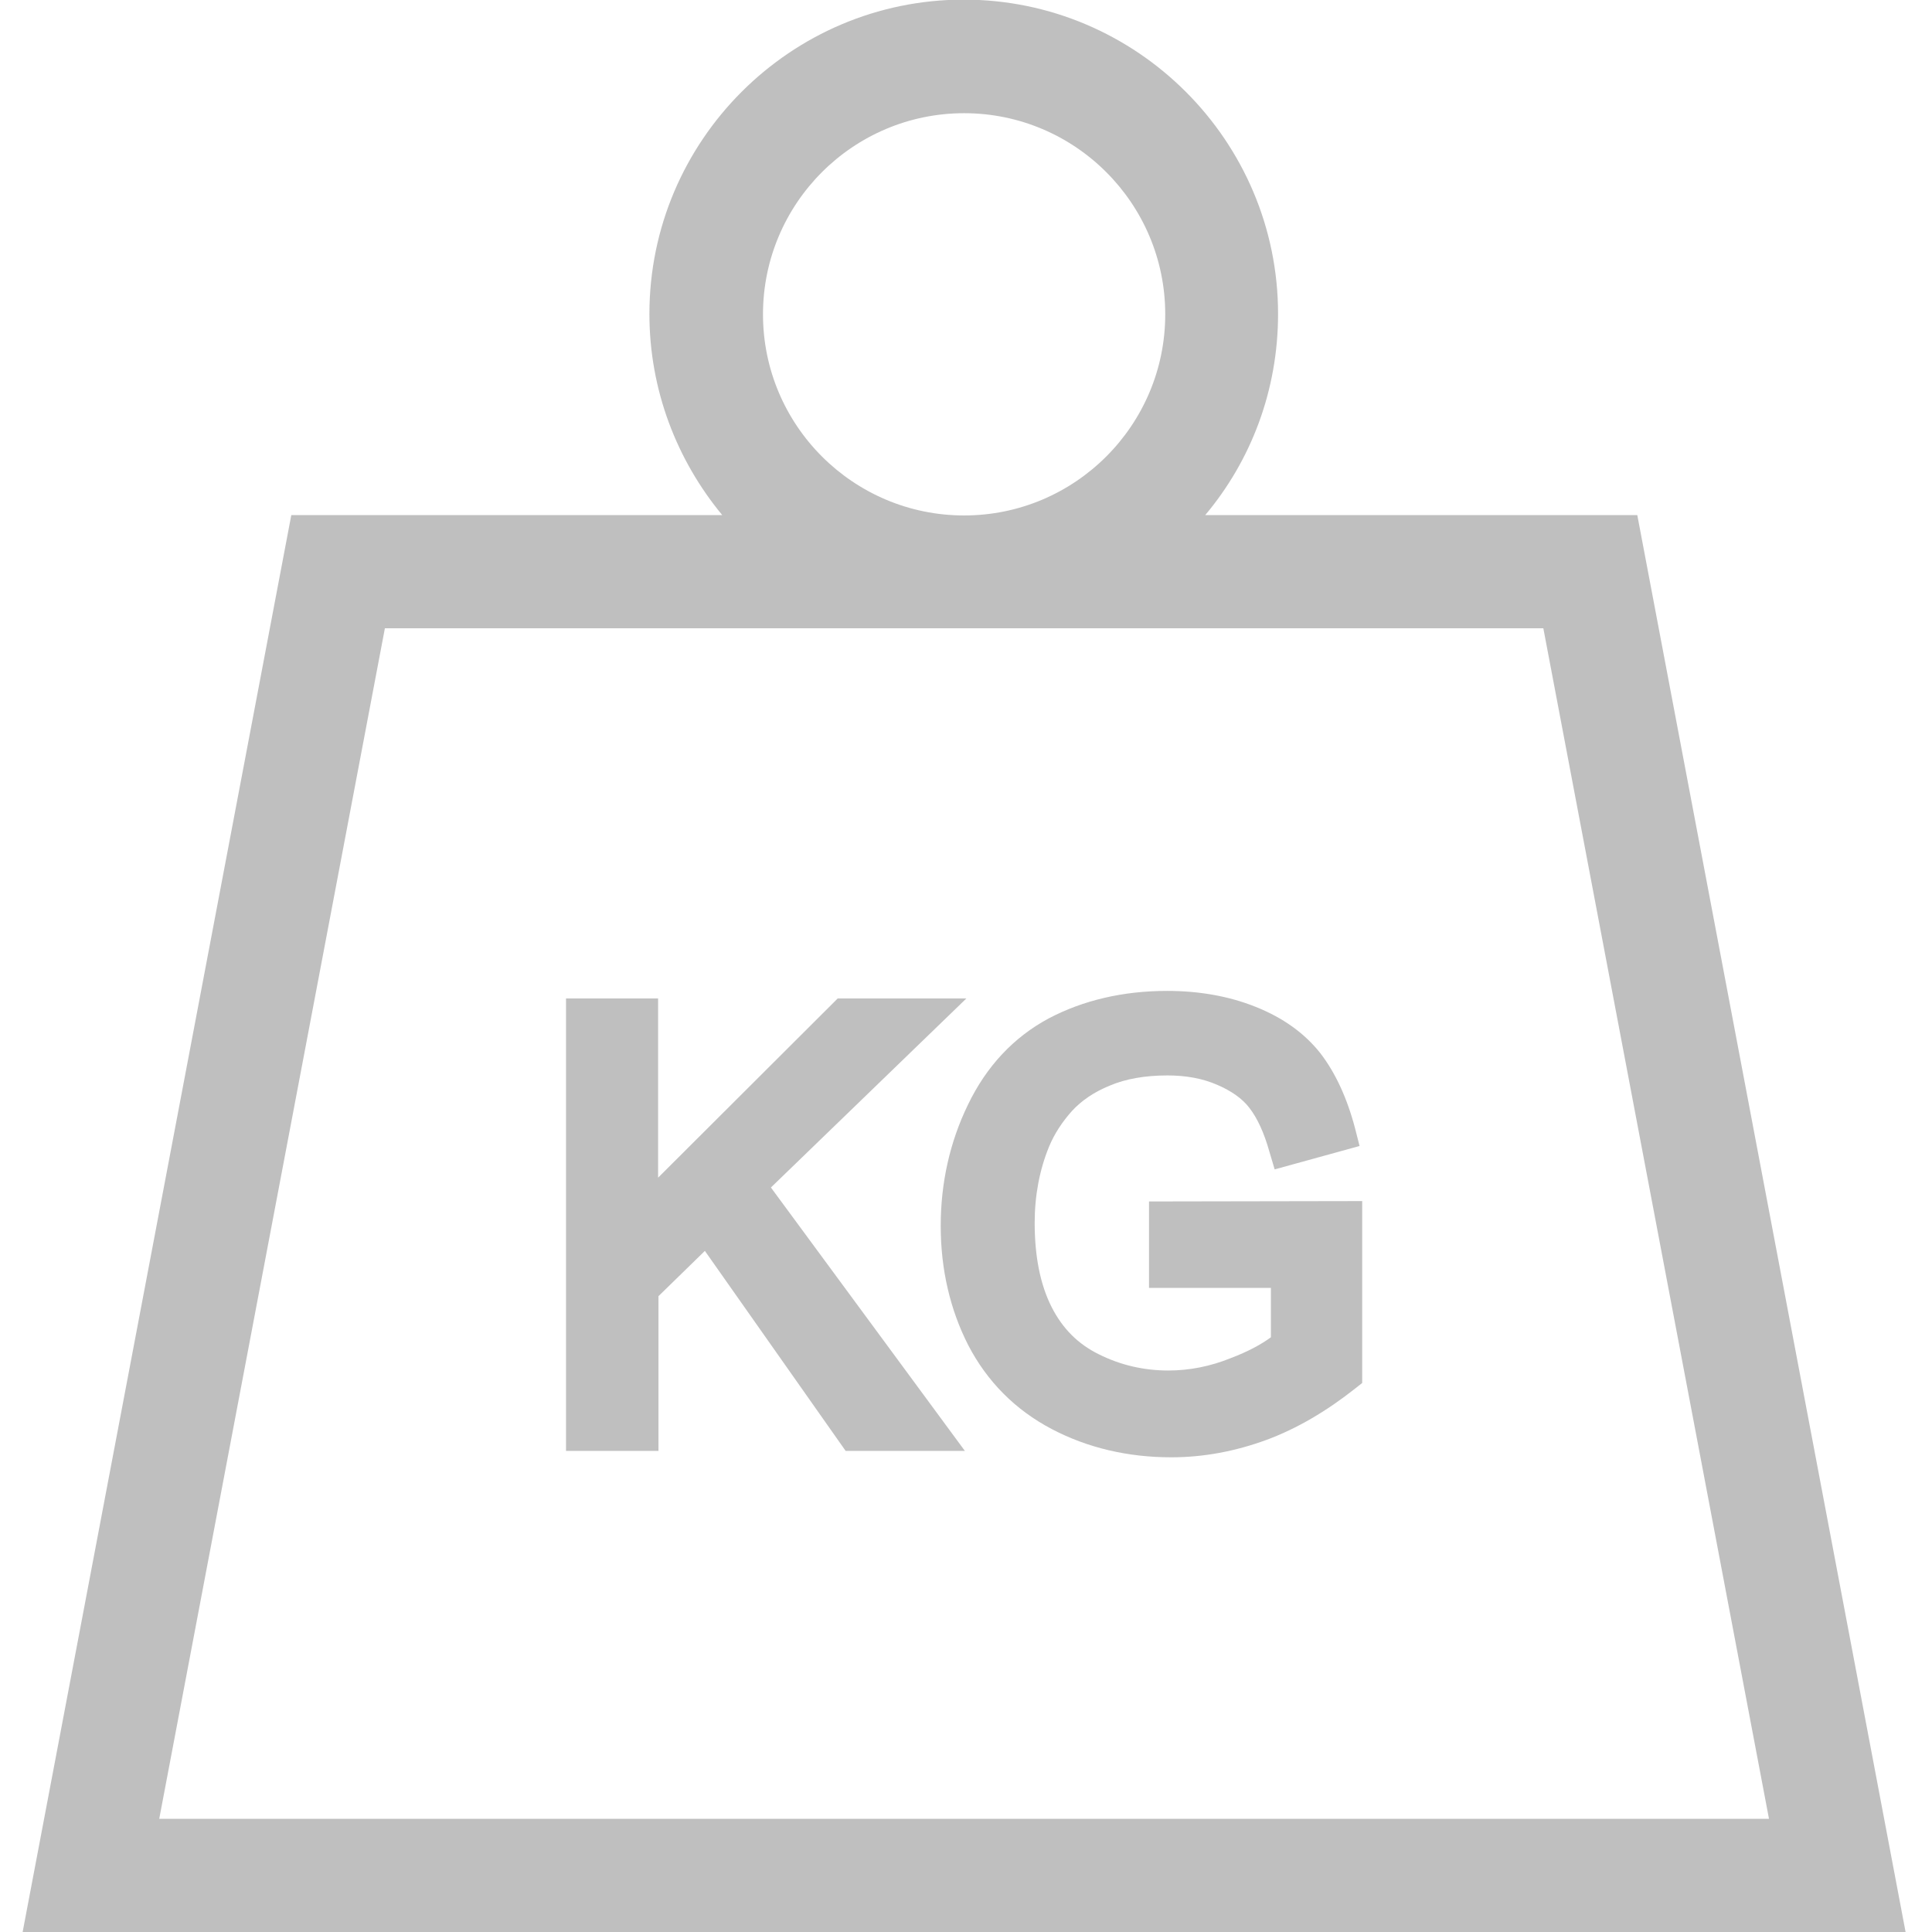
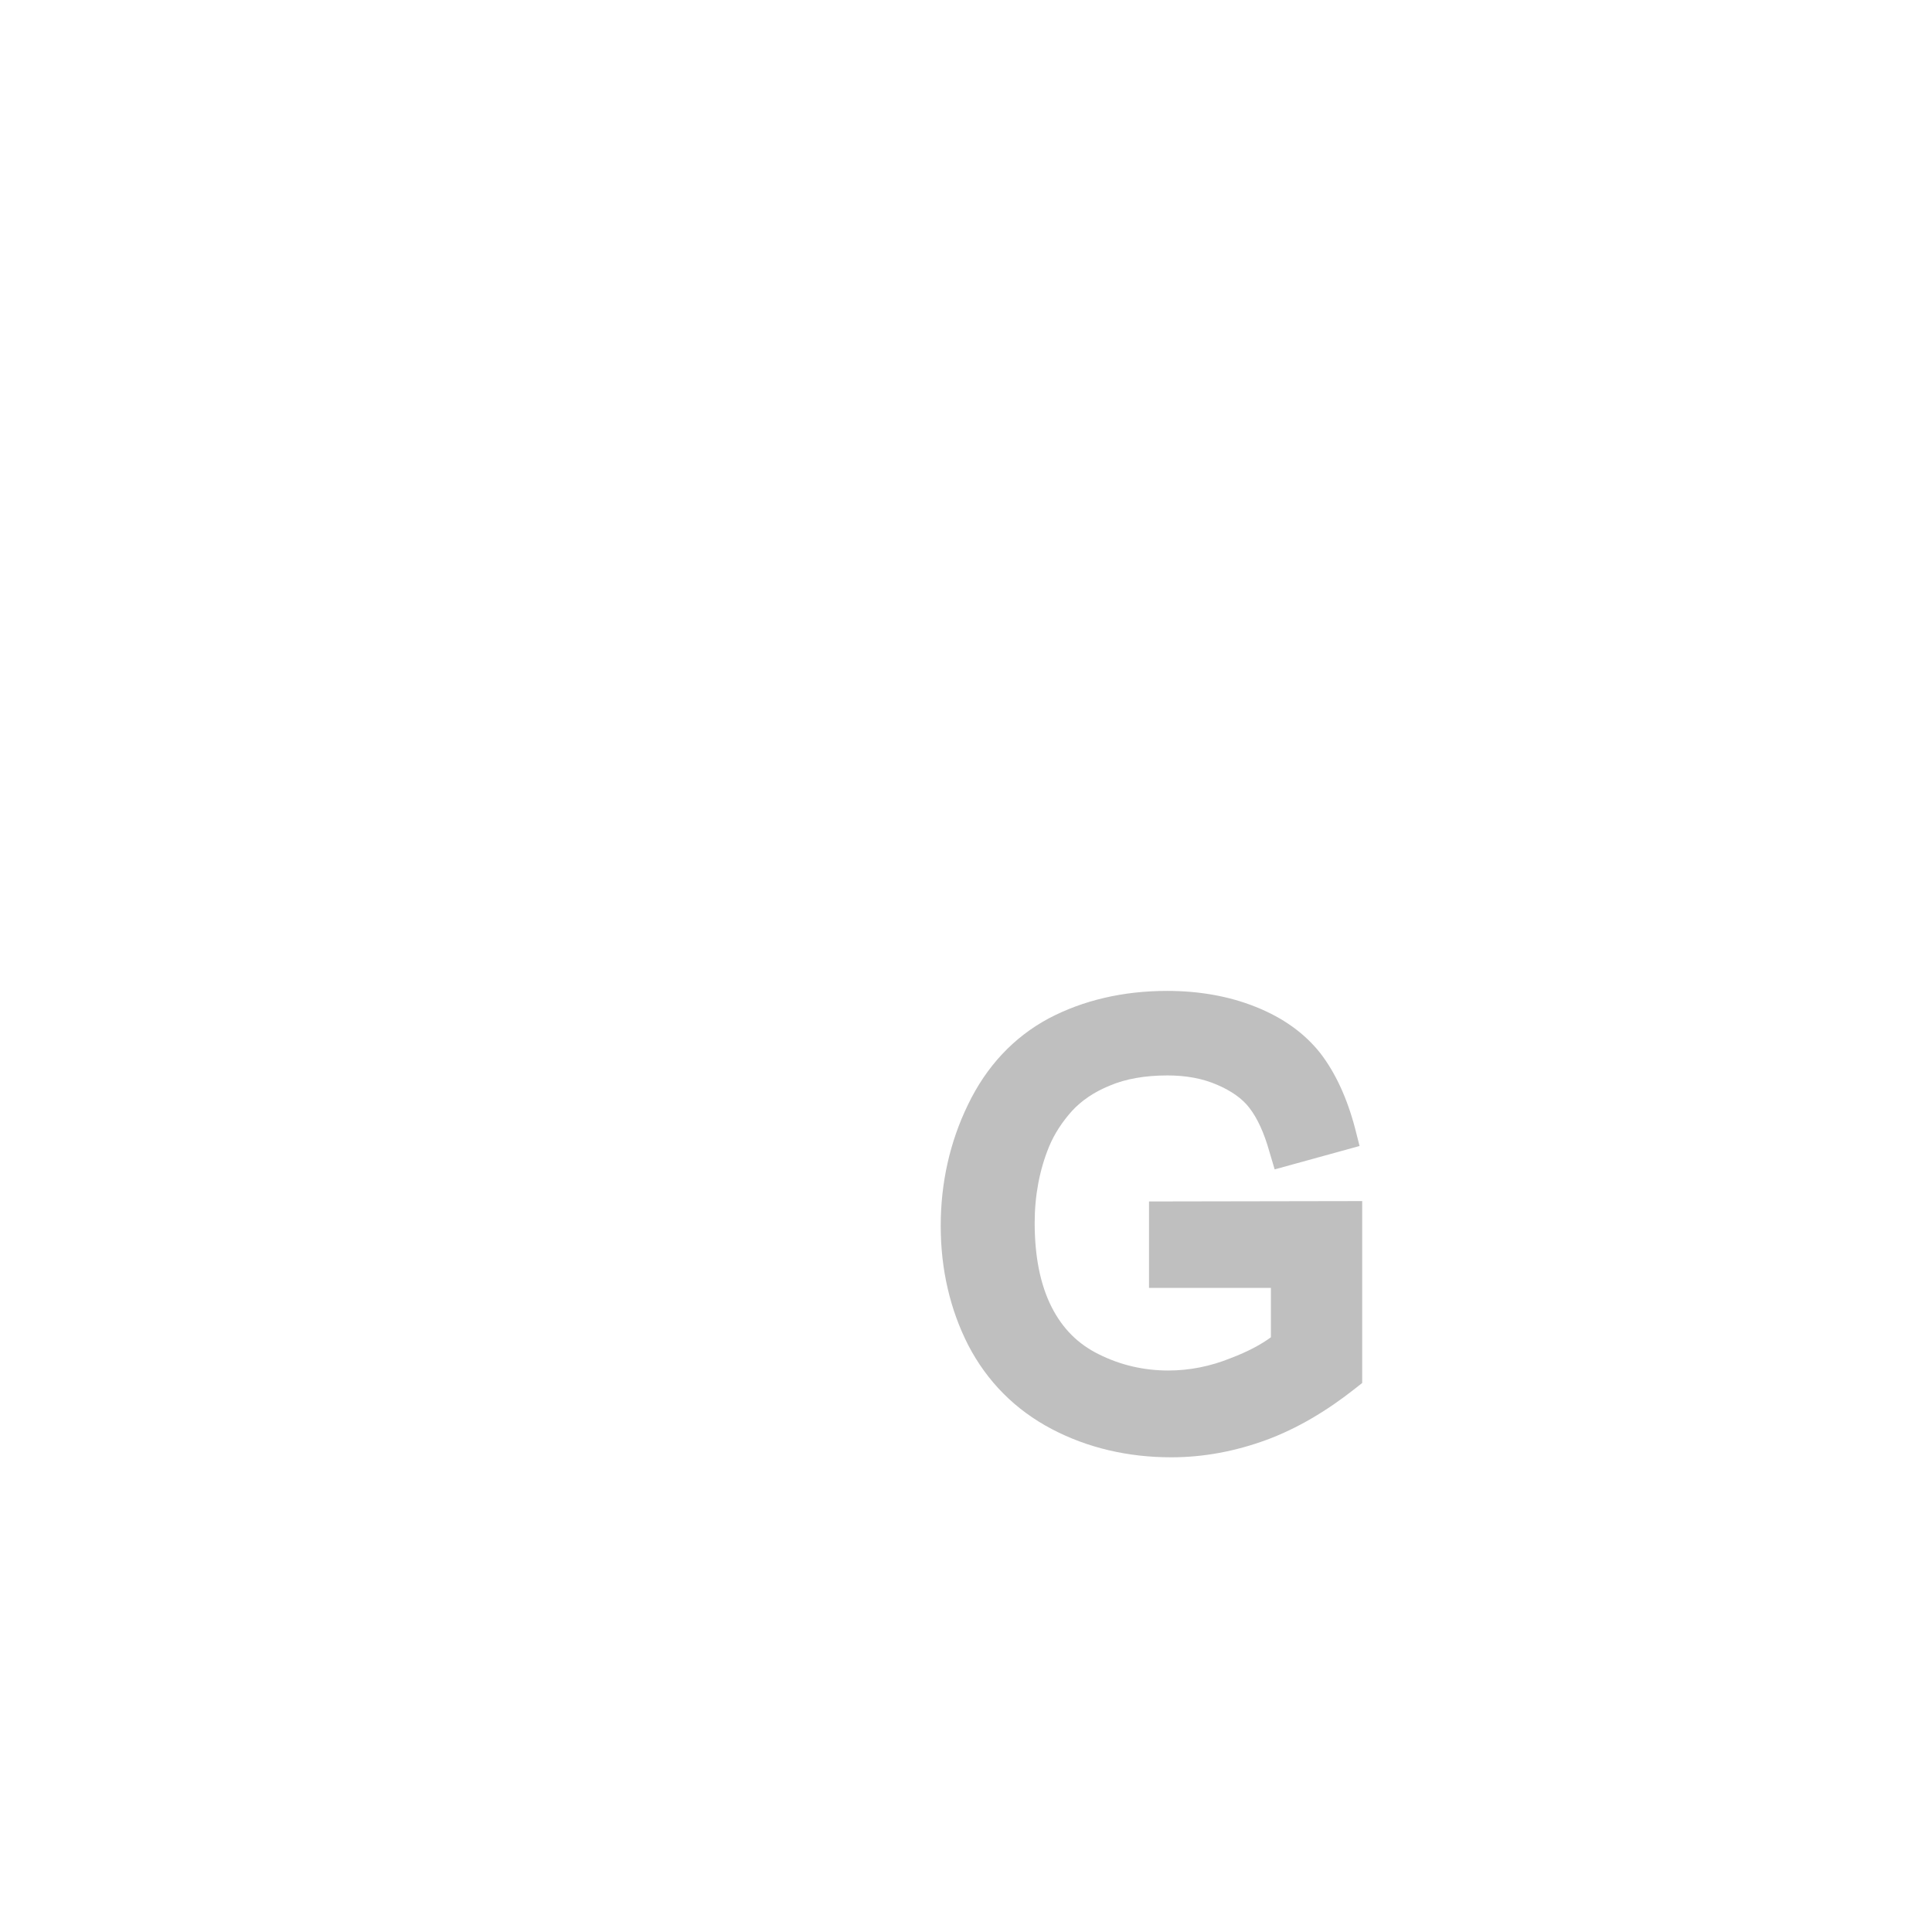
<svg xmlns="http://www.w3.org/2000/svg" id="Livello_1" x="0px" y="0px" viewBox="0 0 512 512" style="enable-background:new 0 0 512 512;" xml:space="preserve">
  <style type="text/css">
	.st0{fill:#BFBFBF;}
</style>
-   <path class="st0" d="M433.9,136.5H319.4c12.1-14.4,19.3-33,19.3-53.3c0-45.9-37.4-83.3-83.3-83.3c-45.9,0-83.3,37.4-83.3,83.3  c0,20.2,7.3,38.8,19.3,53.3H77.2L6,512h499L433.9,136.5z M255.5,30c29.4,0,53.3,23.9,53.3,53.3c0,29.4-23.9,53.3-53.3,53.3  c-29.4,0-53.3-23.9-53.3-53.3C202.2,53.9,226.1,30,255.5,30z M102,166.5h307L468.8,482H42.2L102,166.5z" />
-   <path class="st0" d="M256.1,264.6h-34.1l-47.6,47.5v-47.5H150v119.9h24.5v-41l12.3-12l37.3,53h31.6l-51.4-69.8L256.1,264.6z" />
  <path class="st0" d="M304.5,341.3h32.3v13.1c-2.6,1.9-6.1,3.8-10.6,5.5c-5.4,2.2-11,3.3-16.6,3.3c-6.4,0-12.6-1.4-18.4-4.3  c-5.5-2.7-9.6-6.8-12.5-12.5c-3-5.9-4.5-13.4-4.5-22.3c0-7.3,1.3-14.1,3.8-20.2c1.4-3.4,3.5-6.6,6.1-9.5c2.5-2.7,5.8-5,10-6.7  c4.2-1.8,9.4-2.7,15.3-2.7c4.9,0,9.3,0.8,13.2,2.5c3.7,1.6,6.6,3.6,8.5,6.1c2.1,2.7,3.9,6.6,5.3,11.6l1.4,4.7l22.5-6.2l-1.2-4.7  c-2.1-8-5.2-14.7-9.2-19.9c-4.2-5.3-9.9-9.4-17.2-12.3c-7-2.8-14.9-4.2-23.4-4.2c-11.7,0-22.3,2.5-31.4,7.3  c-9.3,5-16.5,12.7-21.4,22.9c-4.8,9.9-7.2,20.7-7.2,32.1c0,11.5,2.5,22.2,7.3,31.6c5,9.6,12.4,17.1,22.1,22.2  c9.5,5,20.2,7.5,31.7,7.5c8.6,0,17-1.6,25.2-4.6c8.1-3,15.9-7.6,23.5-13.6l1.9-1.5v-48.2l-56.5,0.1V341.3z" />
</svg>